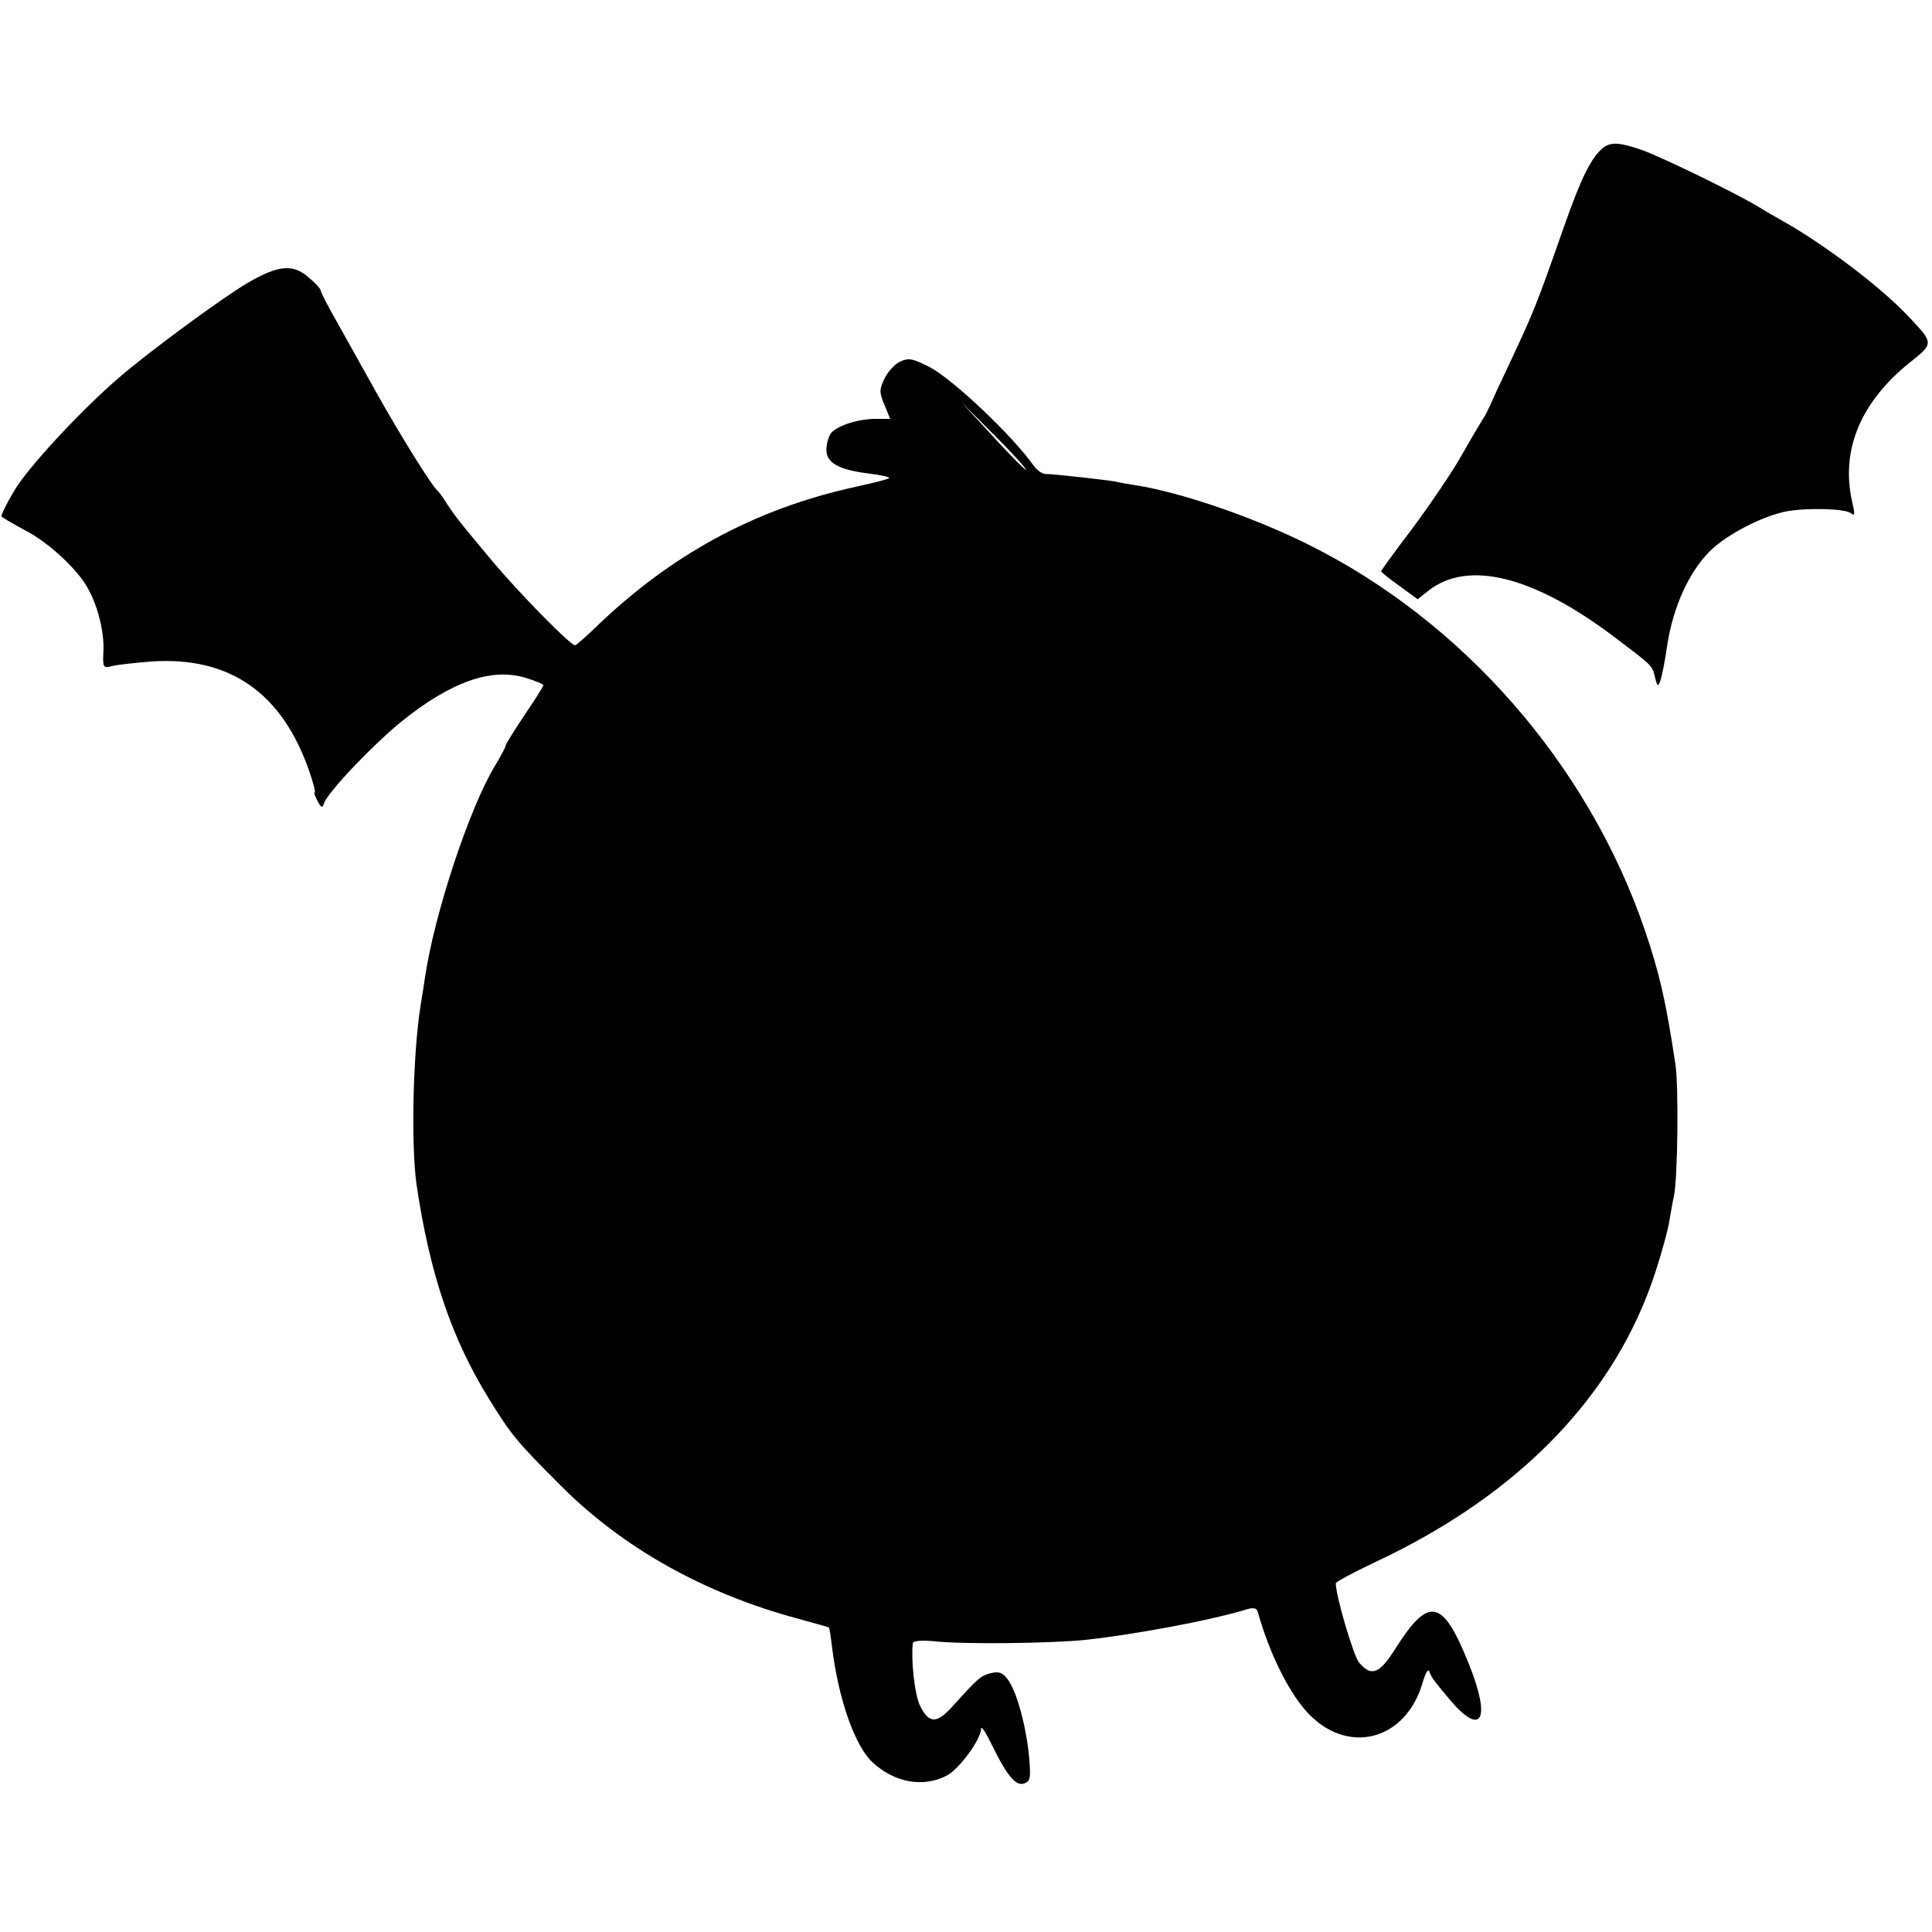
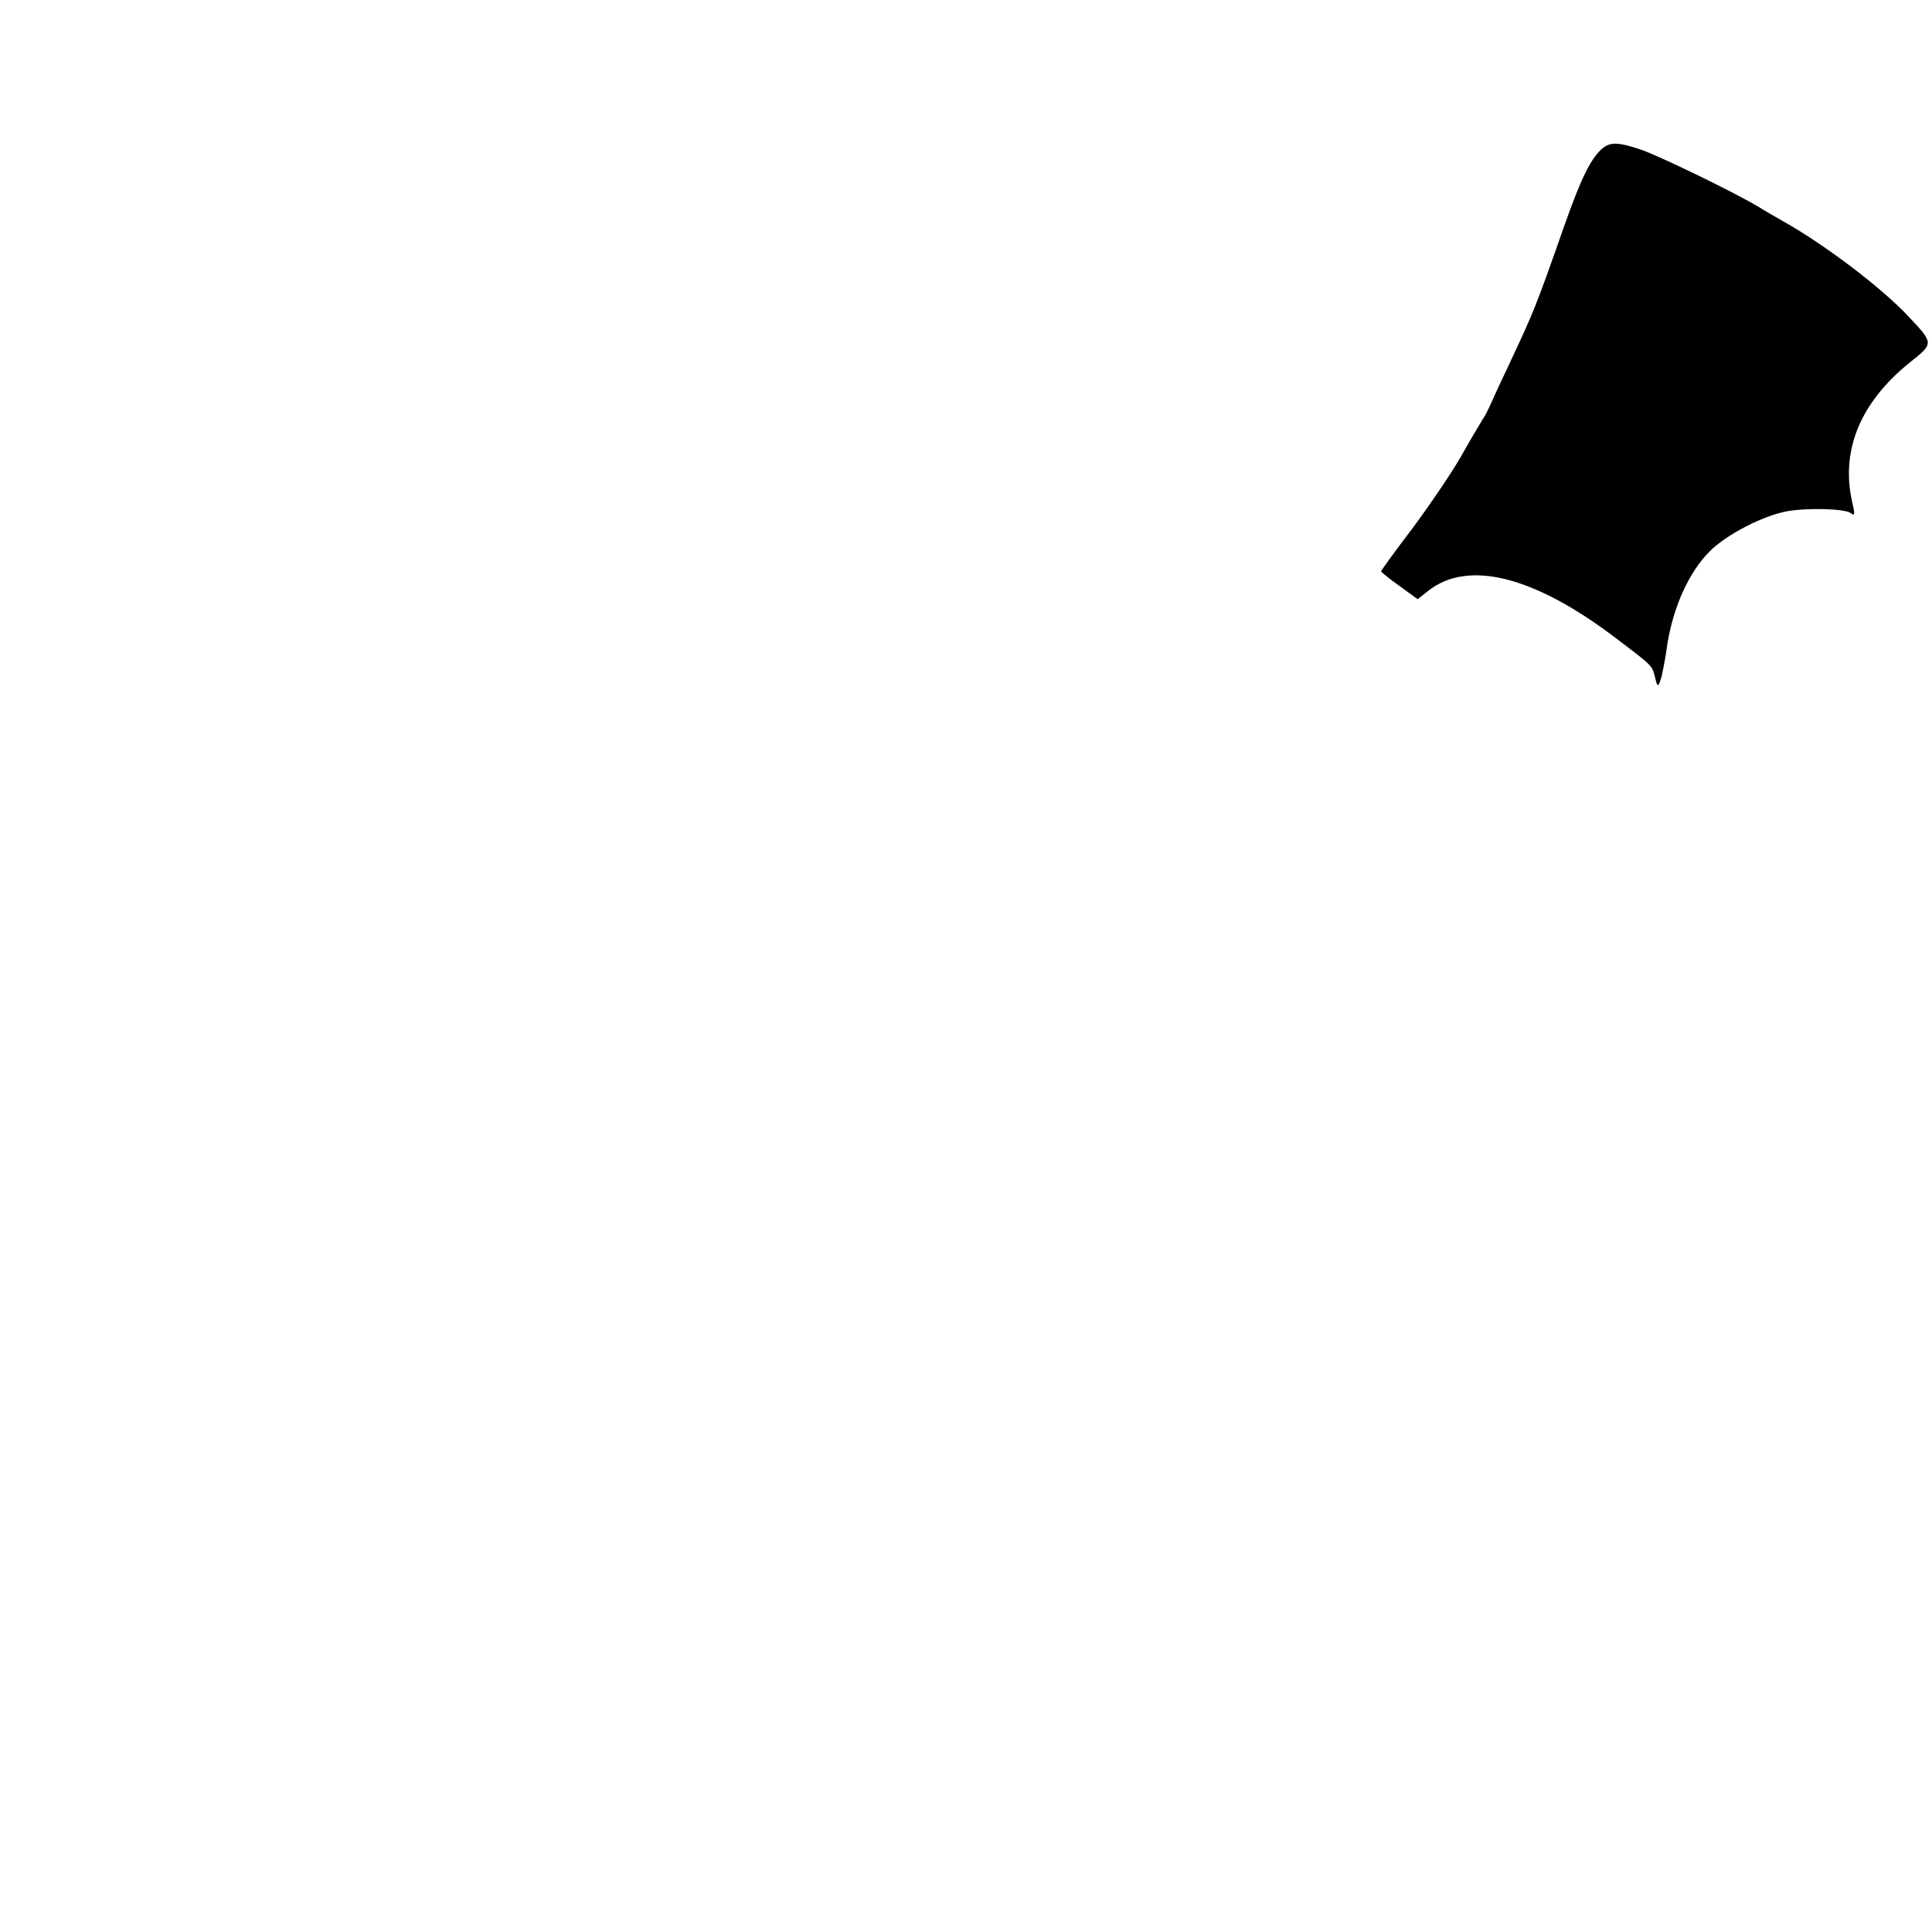
<svg xmlns="http://www.w3.org/2000/svg" version="1.0" width="512pt" height="512pt" viewBox="0 0 512 512" preserveAspectRatio="xMidYMid meet">
  <g transform="translate(0,512) scale(0.1,-0.1)" fill="#000000" stroke="none">
    <path d="M4248 4728 c-31 -26 -57 -77 -103 -208 -75 -214 -80 -225 -144 -362 -23 -48 -46 -98 -51 -110 -6 -13 -14 -30 -20 -38 -5 -8 -32 -53 -59 -101 -27 -47 -86 -133 -130 -192 -45 -59 -81 -109 -81 -111 0 -2 22 -20 49 -39 l48 -35 29 23 c105 82 279 38 492 -123 103 -78 100 -75 108 -107 6 -25 8 -26 14 -9 4 10 13 55 19 99 16 98 57 189 112 244 45 45 141 94 204 106 58 10 155 7 170 -5 11 -9 11 -2 3 32 -30 136 23 263 154 368 63 50 63 50 -4 121 -73 78 -223 191 -333 253 -16 9 -46 26 -65 38 -65 39 -265 136 -313 152 -57 19 -78 20 -99 4z" />
-     <path d="M654 4369 c-76 -46 -260 -182 -339 -250 -102 -88 -241 -238 -277 -299 -21 -35 -36 -66 -34 -69 3 -3 30 -19 62 -36 64 -33 143 -107 169 -158 26 -48 42 -117 39 -165 -2 -40 0 -43 20 -38 11 4 60 9 107 13 208 14 347 -83 419 -292 10 -30 17 -55 14 -55 -3 0 1 -10 7 -22 11 -20 13 -20 18 -6 11 30 129 154 205 216 131 105 237 143 328 116 26 -8 48 -17 48 -20 0 -3 -22 -38 -50 -79 -27 -41 -50 -77 -50 -81 0 -4 -13 -28 -28 -53 -67 -110 -161 -392 -186 -563 -3 -21 -8 -53 -11 -70 -21 -131 -26 -372 -11 -478 35 -236 93 -408 193 -569 58 -94 74 -113 188 -227 165 -166 381 -287 631 -354 43 -12 80 -22 81 -23 1 -2 5 -25 8 -52 17 -138 60 -260 106 -304 58 -55 135 -69 197 -37 34 17 92 97 92 125 0 9 13 -11 29 -44 40 -82 64 -110 86 -101 16 6 17 15 12 72 -8 82 -33 172 -56 203 -14 19 -24 22 -45 17 -27 -7 -33 -12 -99 -85 -44 -50 -65 -50 -89 -1 -14 29 -24 119 -19 165 1 7 23 9 62 5 79 -8 304 -5 394 4 130 14 336 52 432 82 15 4 24 2 26 -7 29 -104 78 -206 127 -262 107 -122 267 -82 311 77 7 23 14 35 17 26 6 -16 8 -19 53 -73 85 -101 111 -56 53 90 -71 178 -107 185 -198 41 -41 -65 -63 -72 -95 -33 -15 20 -61 176 -61 209 0 4 47 29 104 56 386 181 640 446 745 775 16 50 32 108 35 130 4 23 9 52 12 65 10 43 13 292 4 350 -26 171 -42 240 -81 355 -150 439 -482 819 -894 1023 -145 72 -335 137 -455 156 -19 3 -44 7 -55 10 -23 4 -162 20 -185 20 -8 0 -22 10 -30 21 -57 81 -215 230 -276 262 -45 23 -56 25 -78 15 -14 -6 -33 -27 -42 -45 -14 -30 -14 -37 0 -70 l15 -37 -38 0 c-47 0 -102 -18 -119 -38 -6 -9 -12 -28 -12 -44 0 -35 33 -53 113 -63 32 -4 56 -9 53 -12 -2 -3 -42 -13 -88 -23 -266 -58 -491 -180 -691 -374 -26 -25 -50 -46 -53 -46 -13 0 -150 140 -221 225 -97 116 -98 119 -120 152 -9 15 -20 30 -24 33 -15 13 -93 138 -159 255 -40 72 -90 161 -111 199 -22 38 -39 72 -39 76 0 4 -13 19 -30 33 -43 39 -82 35 -166 -14z m2065 -494 c-2 -1 -42 38 -88 89 l-84 91 88 -88 c48 -48 86 -90 84 -92z" />
  </g>
</svg>